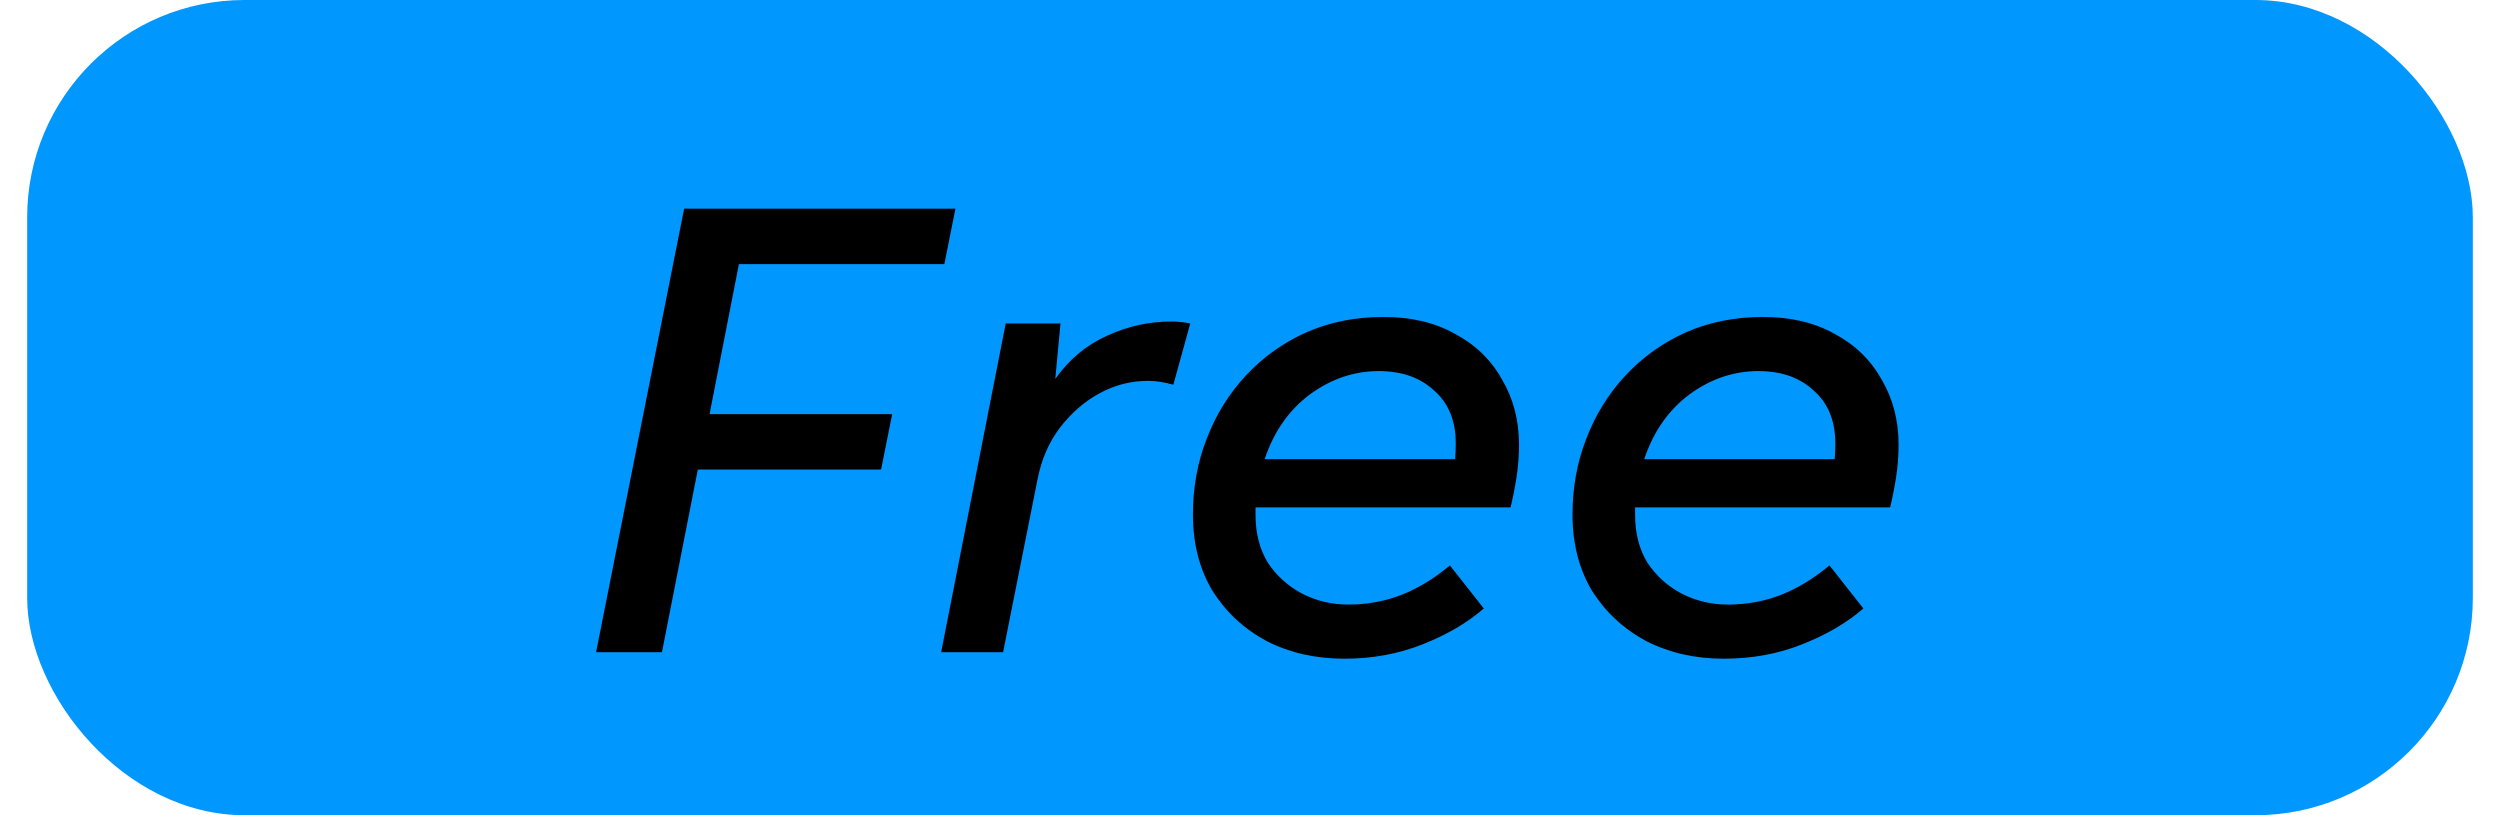
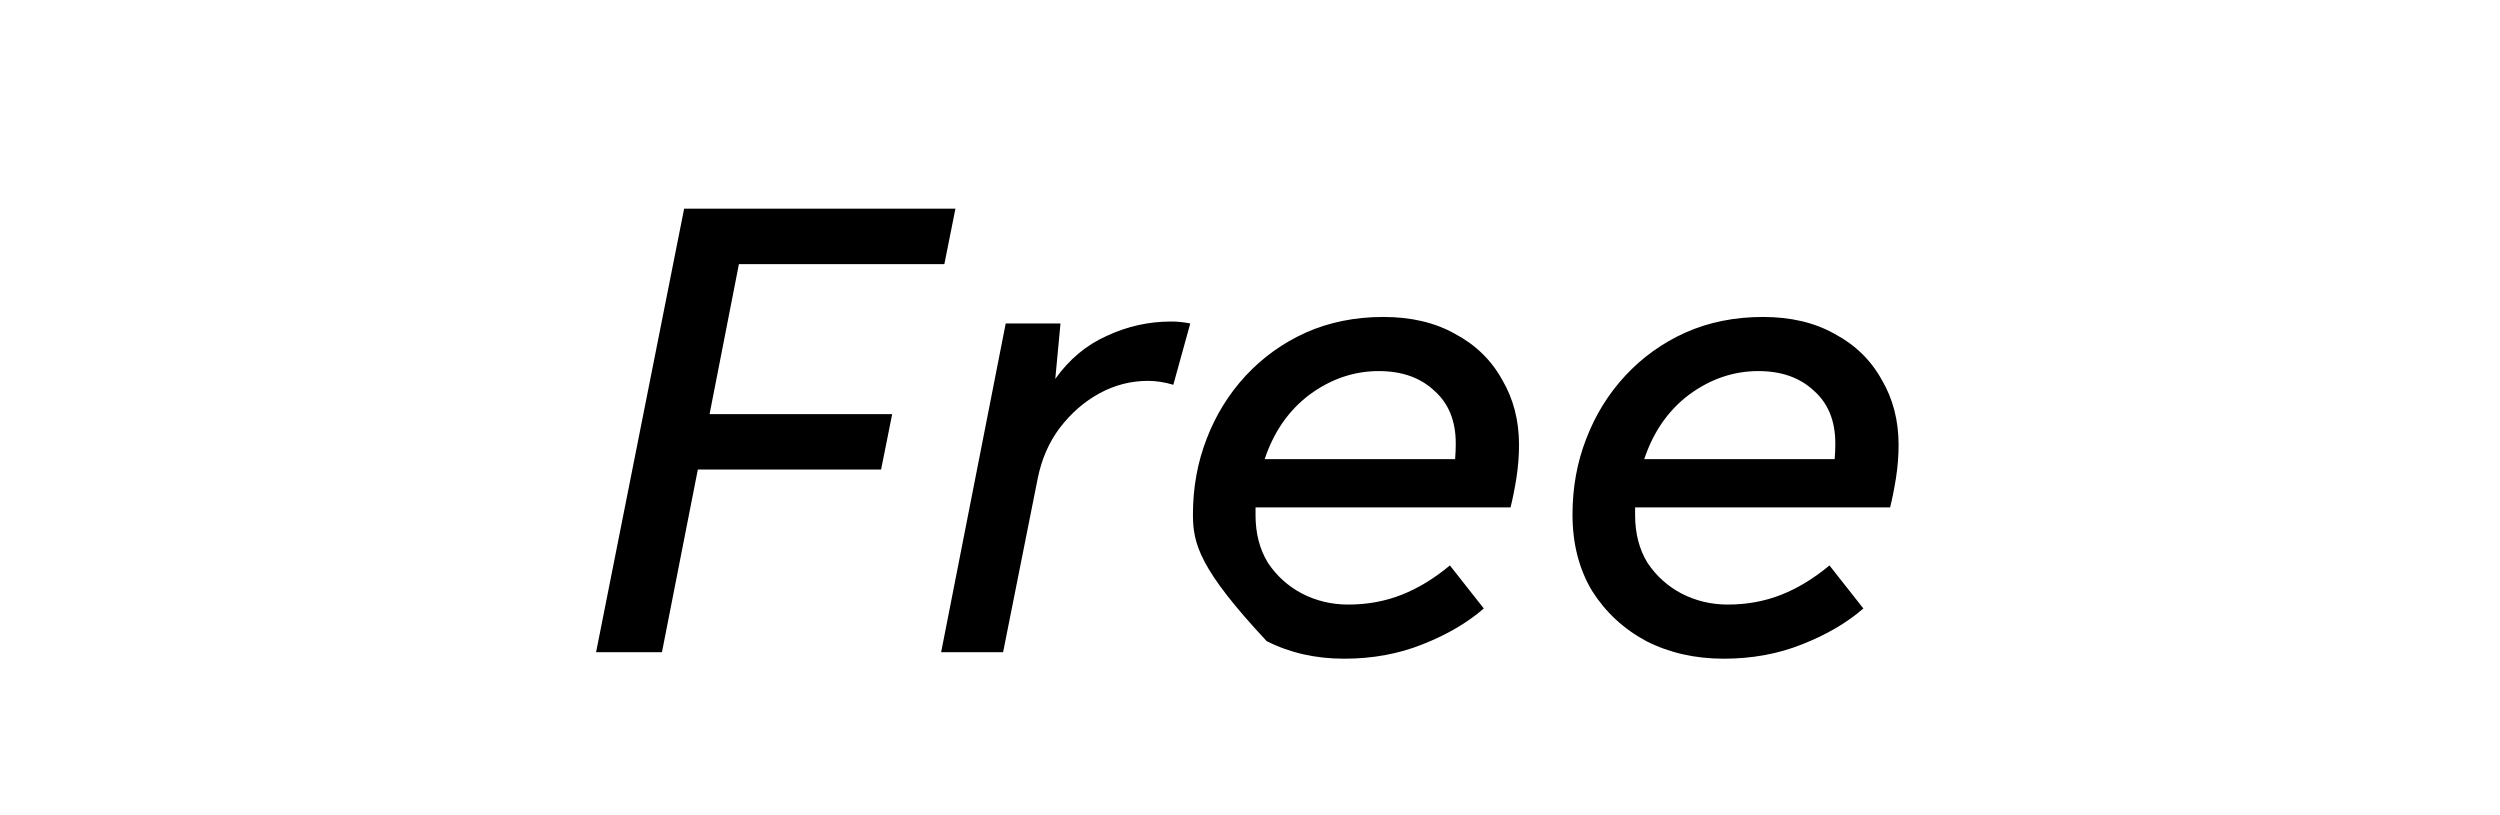
<svg xmlns="http://www.w3.org/2000/svg" width="46" height="15" viewBox="0 0 46 15" fill="none">
-   <rect x="0.5" width="45" height="15" rx="4" fill="#0097FF" />
-   <path d="M10.968 12L12.588 3.84H17.58L17.376 4.86H13.596L13.056 7.62H16.416L16.212 8.64H12.84L12.18 12H10.968ZM19.093 8.808L18.457 12H17.317L18.505 5.952H19.513L19.417 6.972C19.673 6.612 19.989 6.348 20.365 6.18C20.741 6.004 21.137 5.916 21.553 5.916C21.665 5.916 21.781 5.928 21.901 5.952L21.589 7.08C21.429 7.032 21.273 7.008 21.121 7.008C20.809 7.008 20.513 7.084 20.233 7.236C19.953 7.388 19.709 7.6 19.501 7.872C19.301 8.136 19.165 8.448 19.093 8.808ZM27.302 11.196C26.998 11.46 26.622 11.68 26.174 11.856C25.734 12.032 25.254 12.12 24.734 12.12C24.206 12.12 23.73 12.012 23.306 11.796C22.89 11.572 22.558 11.264 22.31 10.872C22.07 10.472 21.95 10.004 21.95 9.468C21.95 8.972 22.034 8.508 22.202 8.076C22.37 7.636 22.61 7.248 22.922 6.912C23.234 6.576 23.602 6.312 24.026 6.12C24.458 5.928 24.934 5.832 25.454 5.832C25.966 5.832 26.406 5.936 26.774 6.144C27.15 6.344 27.438 6.624 27.638 6.984C27.846 7.336 27.95 7.736 27.95 8.184C27.95 8.384 27.934 8.588 27.902 8.796C27.87 8.996 27.834 9.176 27.794 9.336H23.102C23.102 9.384 23.102 9.432 23.102 9.48C23.102 9.816 23.178 10.108 23.33 10.356C23.49 10.596 23.698 10.784 23.954 10.92C24.218 11.056 24.502 11.124 24.806 11.124C25.158 11.124 25.486 11.064 25.79 10.944C26.094 10.824 26.39 10.644 26.678 10.404L27.302 11.196ZM25.37 6.828C24.914 6.828 24.49 6.972 24.098 7.26C23.714 7.548 23.438 7.944 23.27 8.448H26.774C26.782 8.352 26.786 8.256 26.786 8.16C26.786 7.744 26.654 7.42 26.39 7.188C26.134 6.948 25.794 6.828 25.37 6.828ZM34.286 11.196C33.982 11.46 33.606 11.68 33.158 11.856C32.718 12.032 32.238 12.12 31.718 12.12C31.19 12.12 30.714 12.012 30.29 11.796C29.874 11.572 29.542 11.264 29.294 10.872C29.054 10.472 28.934 10.004 28.934 9.468C28.934 8.972 29.018 8.508 29.186 8.076C29.354 7.636 29.594 7.248 29.906 6.912C30.218 6.576 30.586 6.312 31.01 6.12C31.442 5.928 31.918 5.832 32.438 5.832C32.95 5.832 33.39 5.936 33.758 6.144C34.134 6.344 34.422 6.624 34.622 6.984C34.83 7.336 34.934 7.736 34.934 8.184C34.934 8.384 34.918 8.588 34.886 8.796C34.854 8.996 34.818 9.176 34.778 9.336H30.086C30.086 9.384 30.086 9.432 30.086 9.48C30.086 9.816 30.162 10.108 30.314 10.356C30.474 10.596 30.682 10.784 30.938 10.92C31.202 11.056 31.486 11.124 31.79 11.124C32.142 11.124 32.47 11.064 32.774 10.944C33.078 10.824 33.374 10.644 33.662 10.404L34.286 11.196ZM32.354 6.828C31.898 6.828 31.474 6.972 31.082 7.26C30.698 7.548 30.422 7.944 30.254 8.448H33.758C33.766 8.352 33.77 8.256 33.77 8.16C33.77 7.744 33.638 7.42 33.374 7.188C33.118 6.948 32.778 6.828 32.354 6.828Z" fill="black" />
+   <path d="M10.968 12L12.588 3.84H17.58L17.376 4.86H13.596L13.056 7.62H16.416L16.212 8.64H12.84L12.18 12H10.968ZM19.093 8.808L18.457 12H17.317L18.505 5.952H19.513L19.417 6.972C19.673 6.612 19.989 6.348 20.365 6.18C20.741 6.004 21.137 5.916 21.553 5.916C21.665 5.916 21.781 5.928 21.901 5.952L21.589 7.08C21.429 7.032 21.273 7.008 21.121 7.008C20.809 7.008 20.513 7.084 20.233 7.236C19.953 7.388 19.709 7.6 19.501 7.872C19.301 8.136 19.165 8.448 19.093 8.808ZM27.302 11.196C26.998 11.46 26.622 11.68 26.174 11.856C25.734 12.032 25.254 12.12 24.734 12.12C24.206 12.12 23.73 12.012 23.306 11.796C22.07 10.472 21.95 10.004 21.95 9.468C21.95 8.972 22.034 8.508 22.202 8.076C22.37 7.636 22.61 7.248 22.922 6.912C23.234 6.576 23.602 6.312 24.026 6.12C24.458 5.928 24.934 5.832 25.454 5.832C25.966 5.832 26.406 5.936 26.774 6.144C27.15 6.344 27.438 6.624 27.638 6.984C27.846 7.336 27.95 7.736 27.95 8.184C27.95 8.384 27.934 8.588 27.902 8.796C27.87 8.996 27.834 9.176 27.794 9.336H23.102C23.102 9.384 23.102 9.432 23.102 9.48C23.102 9.816 23.178 10.108 23.33 10.356C23.49 10.596 23.698 10.784 23.954 10.92C24.218 11.056 24.502 11.124 24.806 11.124C25.158 11.124 25.486 11.064 25.79 10.944C26.094 10.824 26.39 10.644 26.678 10.404L27.302 11.196ZM25.37 6.828C24.914 6.828 24.49 6.972 24.098 7.26C23.714 7.548 23.438 7.944 23.27 8.448H26.774C26.782 8.352 26.786 8.256 26.786 8.16C26.786 7.744 26.654 7.42 26.39 7.188C26.134 6.948 25.794 6.828 25.37 6.828ZM34.286 11.196C33.982 11.46 33.606 11.68 33.158 11.856C32.718 12.032 32.238 12.12 31.718 12.12C31.19 12.12 30.714 12.012 30.29 11.796C29.874 11.572 29.542 11.264 29.294 10.872C29.054 10.472 28.934 10.004 28.934 9.468C28.934 8.972 29.018 8.508 29.186 8.076C29.354 7.636 29.594 7.248 29.906 6.912C30.218 6.576 30.586 6.312 31.01 6.12C31.442 5.928 31.918 5.832 32.438 5.832C32.95 5.832 33.39 5.936 33.758 6.144C34.134 6.344 34.422 6.624 34.622 6.984C34.83 7.336 34.934 7.736 34.934 8.184C34.934 8.384 34.918 8.588 34.886 8.796C34.854 8.996 34.818 9.176 34.778 9.336H30.086C30.086 9.384 30.086 9.432 30.086 9.48C30.086 9.816 30.162 10.108 30.314 10.356C30.474 10.596 30.682 10.784 30.938 10.92C31.202 11.056 31.486 11.124 31.79 11.124C32.142 11.124 32.47 11.064 32.774 10.944C33.078 10.824 33.374 10.644 33.662 10.404L34.286 11.196ZM32.354 6.828C31.898 6.828 31.474 6.972 31.082 7.26C30.698 7.548 30.422 7.944 30.254 8.448H33.758C33.766 8.352 33.77 8.256 33.77 8.16C33.77 7.744 33.638 7.42 33.374 7.188C33.118 6.948 32.778 6.828 32.354 6.828Z" fill="black" />
</svg>